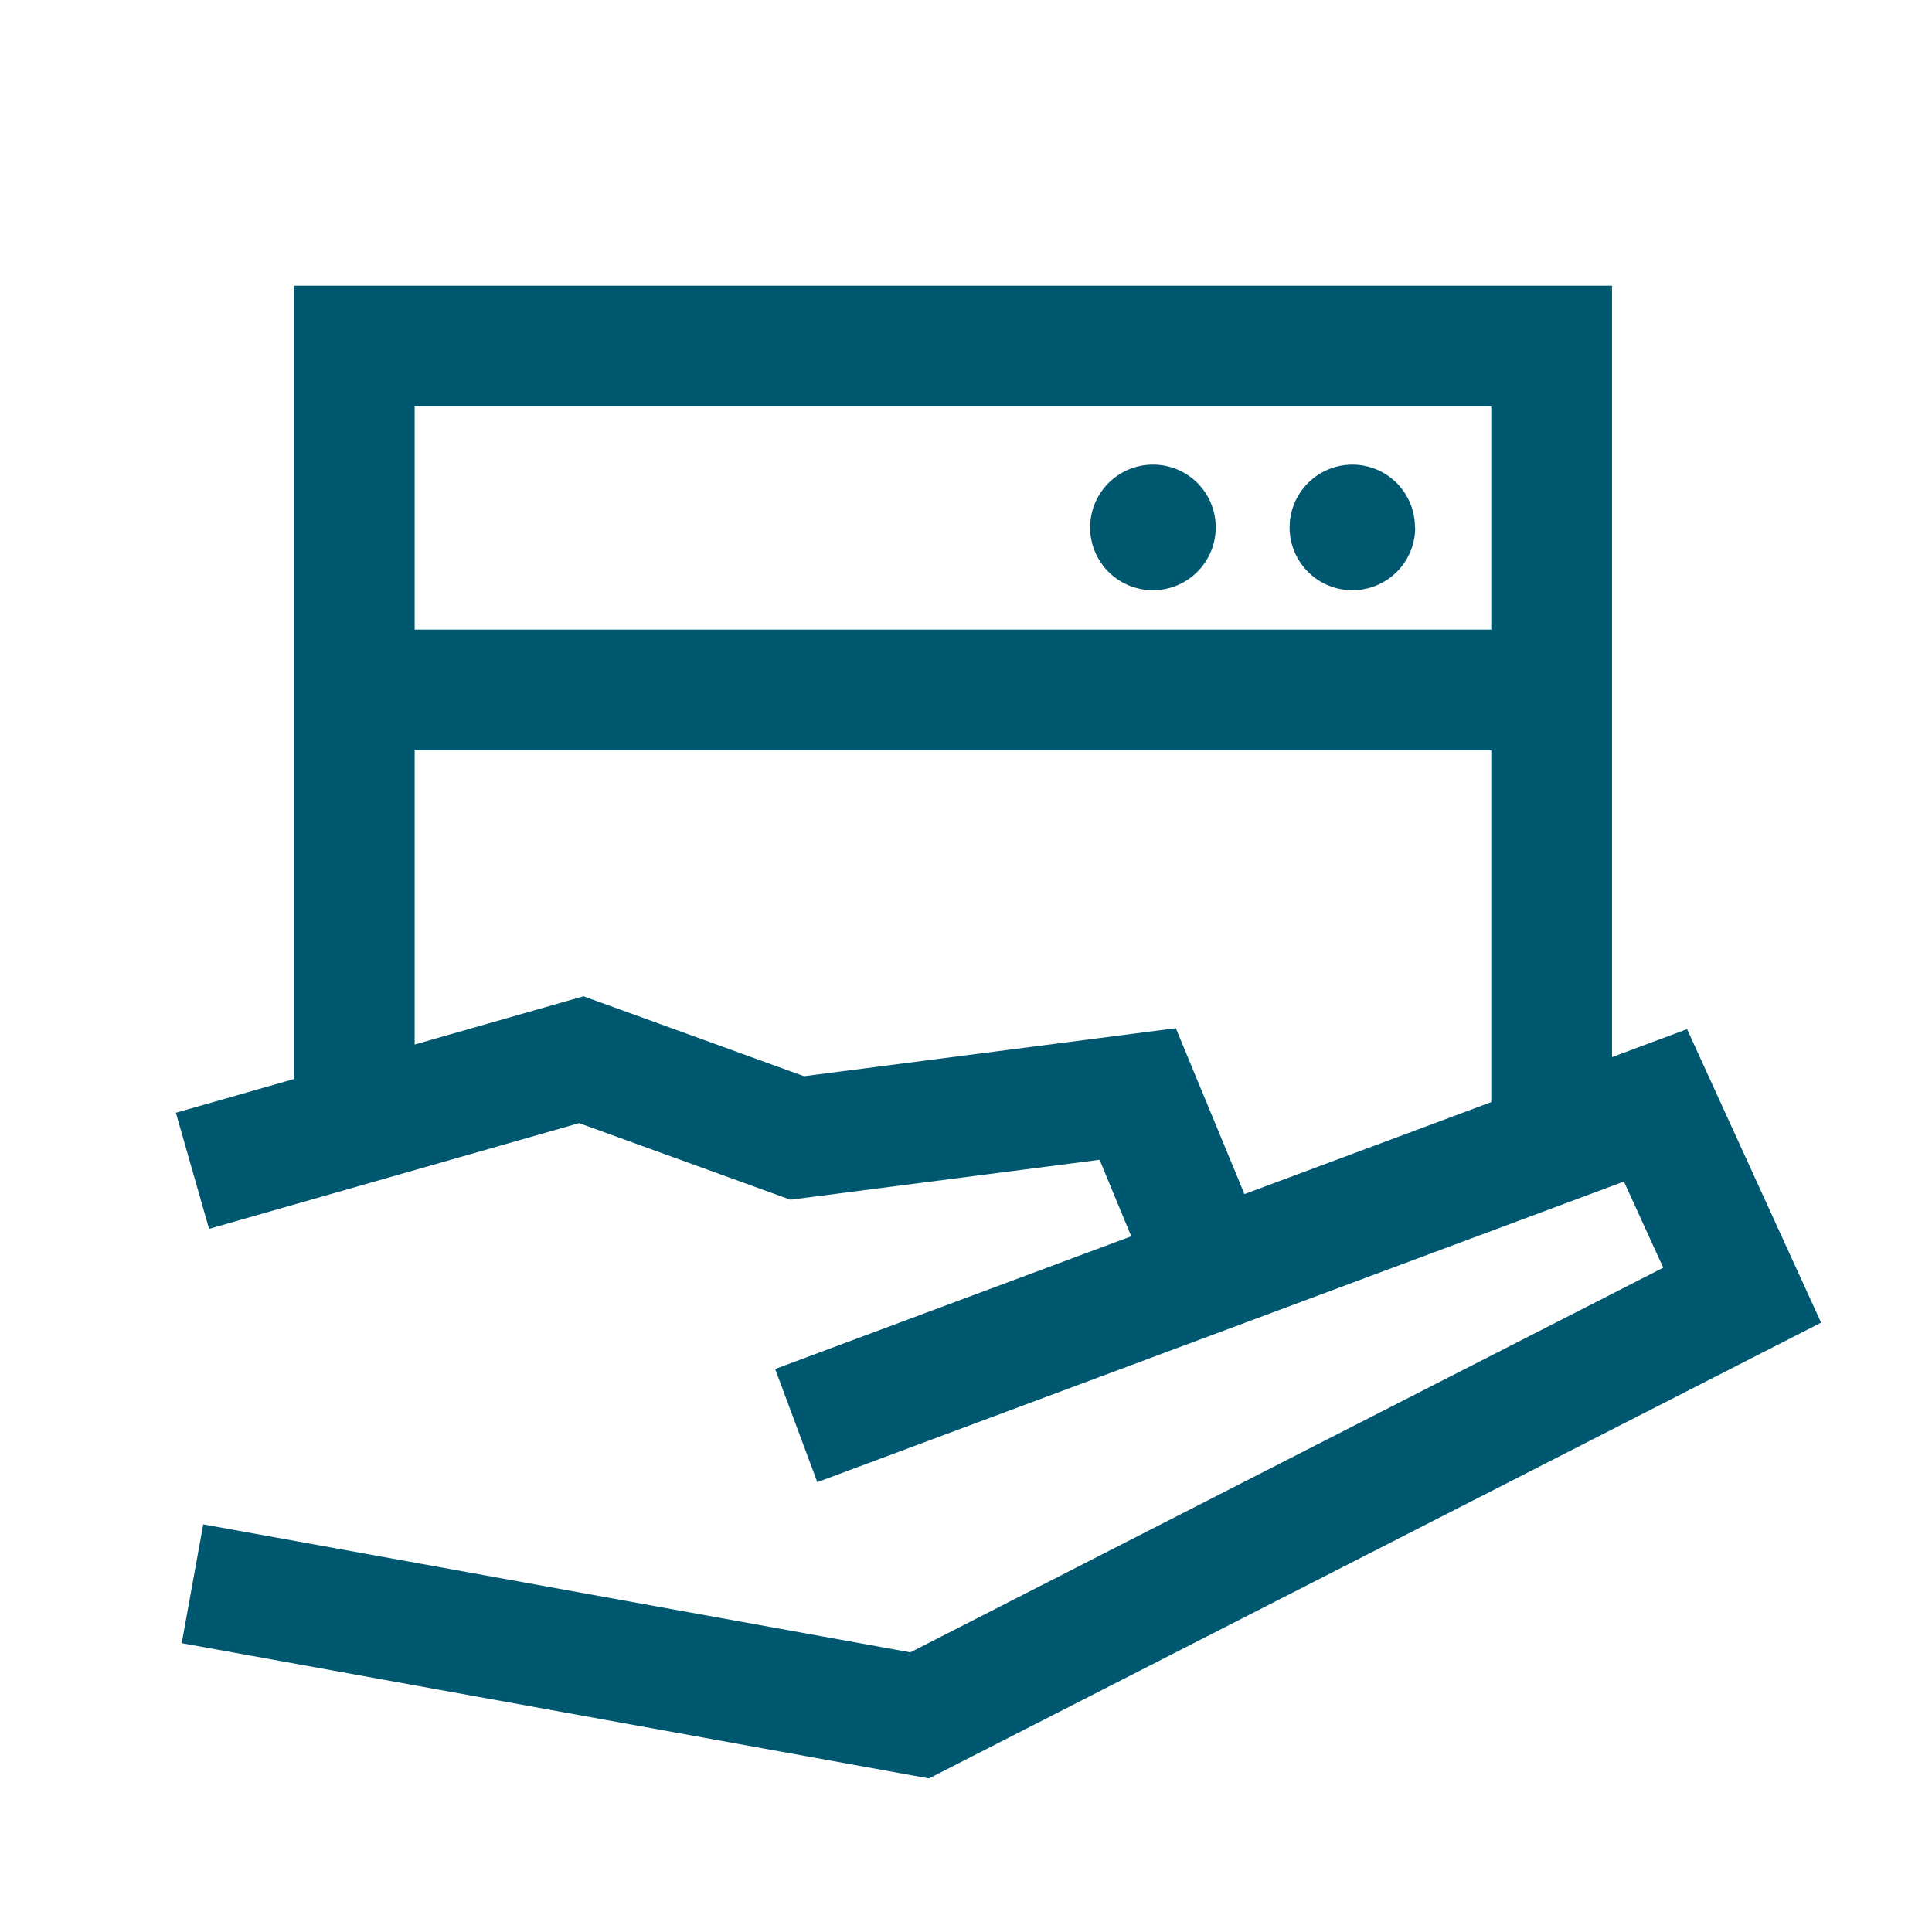
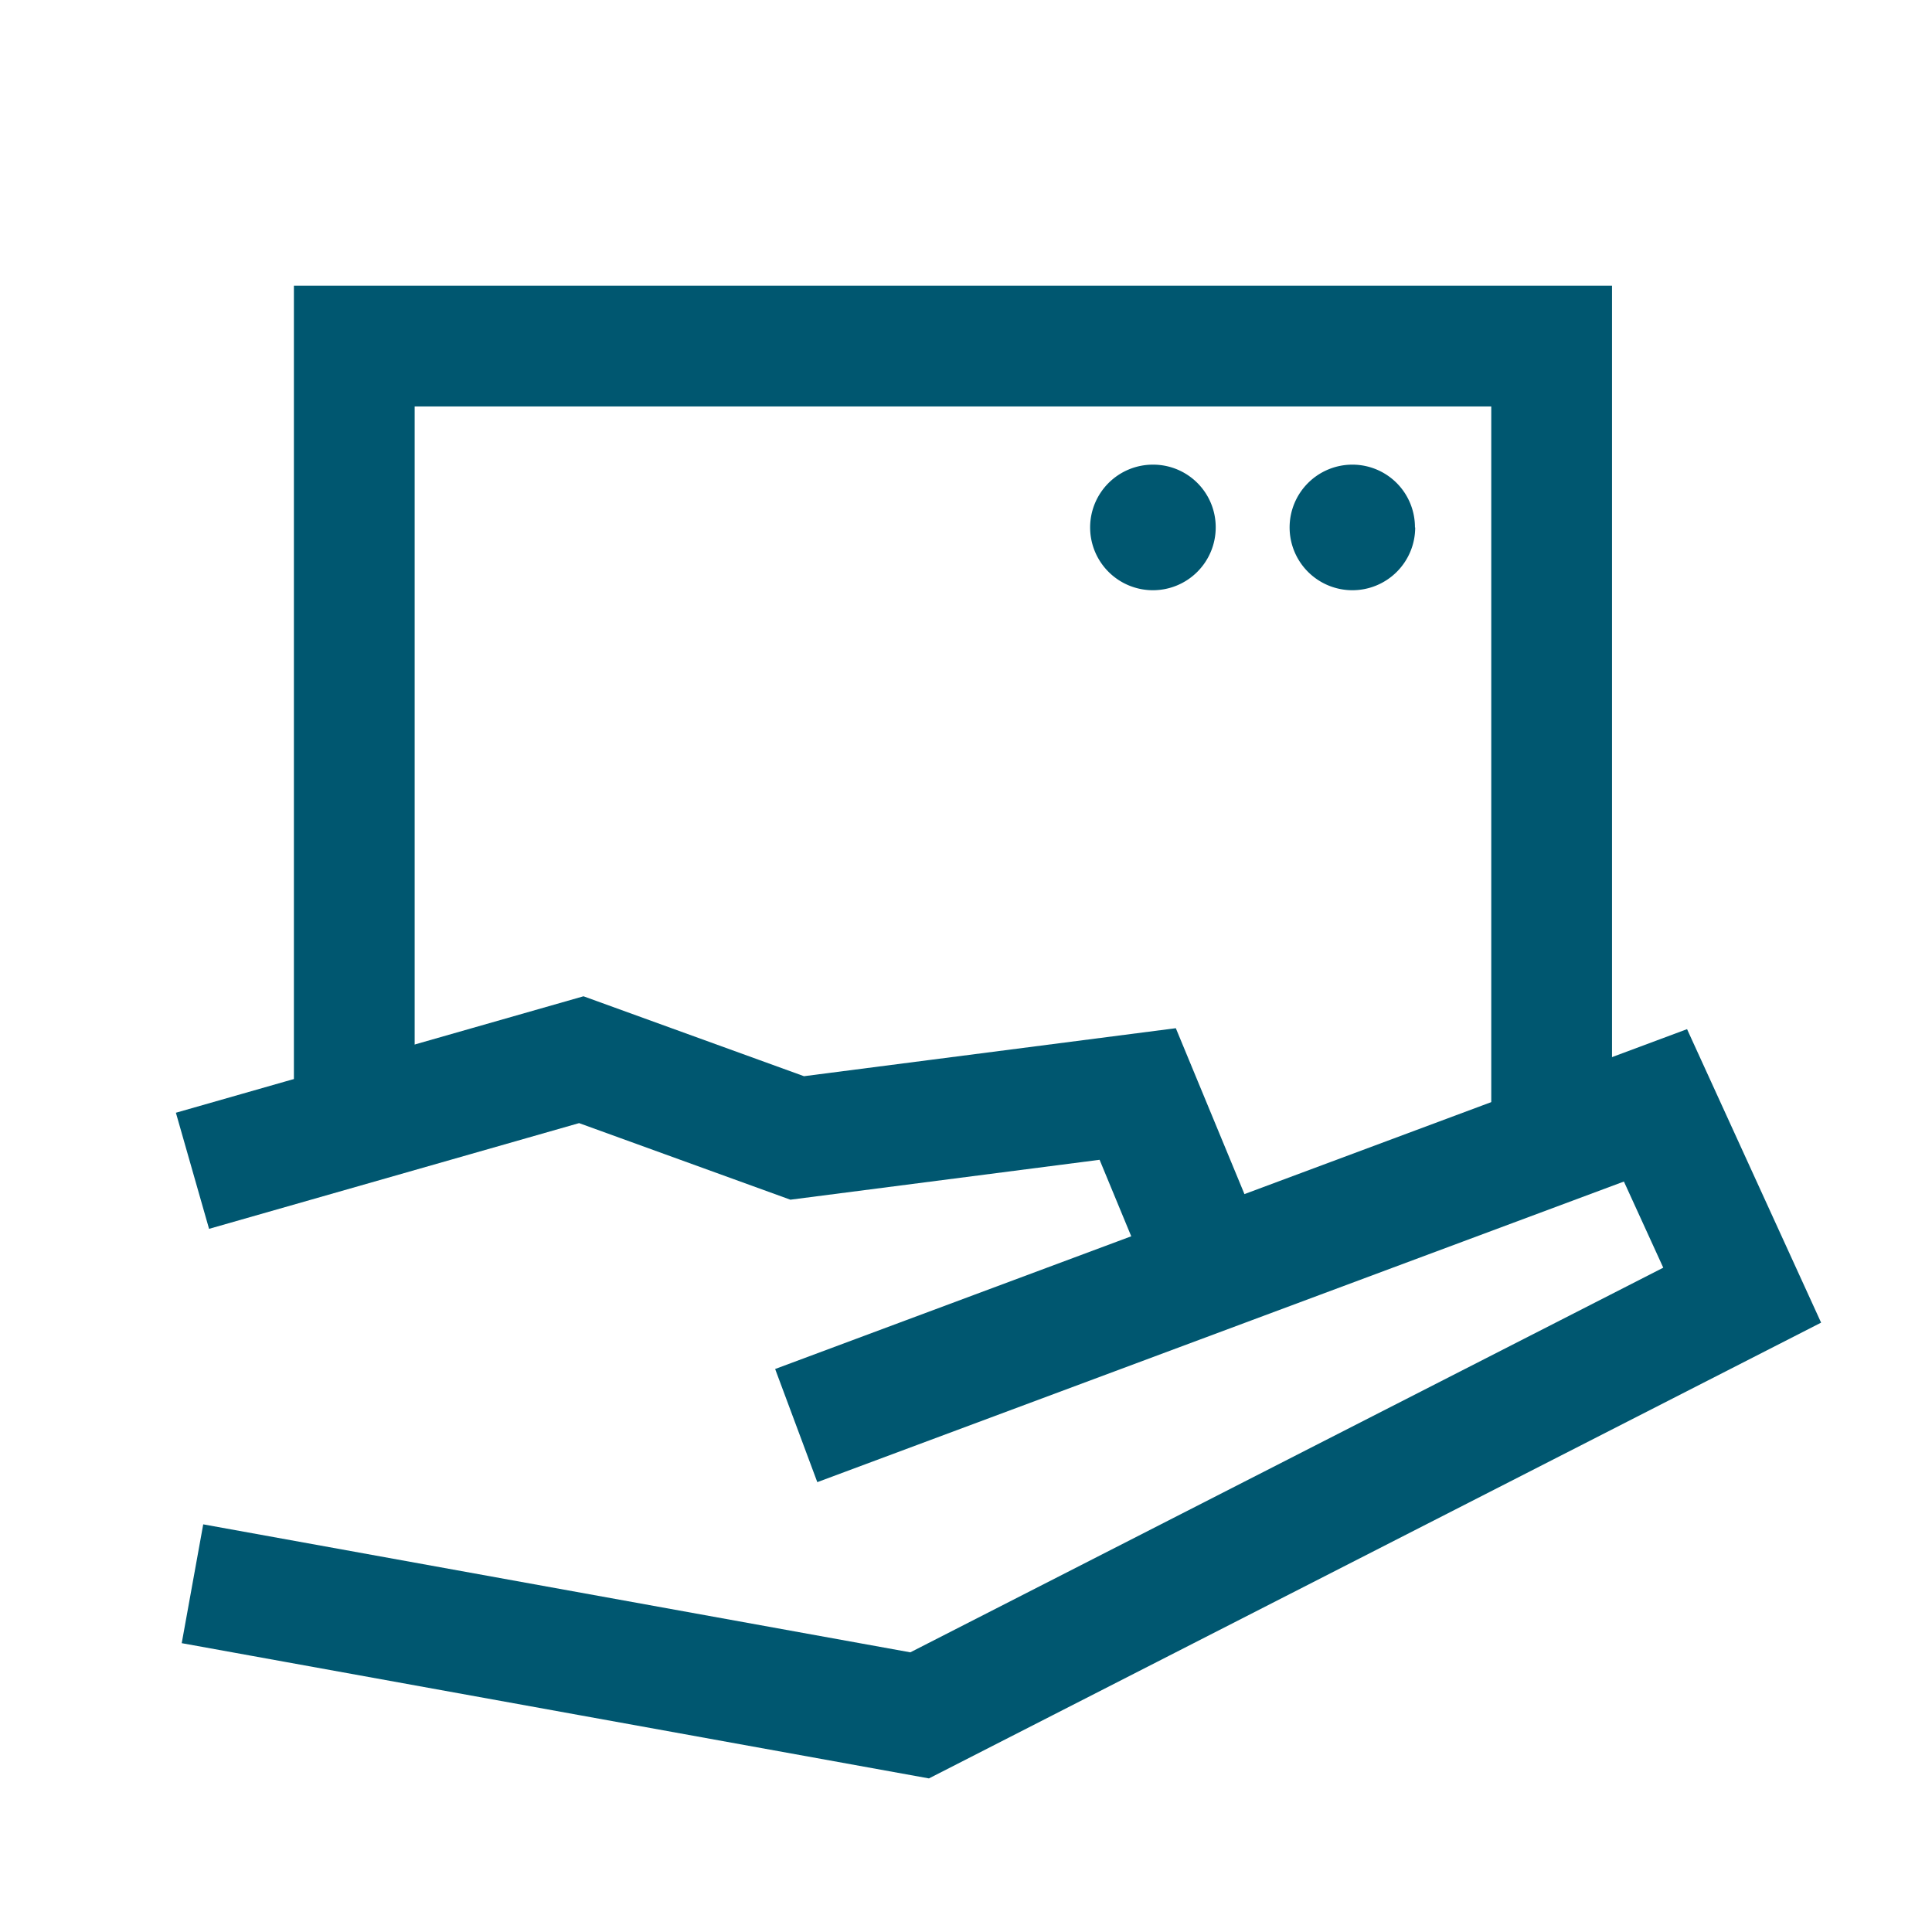
<svg xmlns="http://www.w3.org/2000/svg" viewBox="0 0 80 80">
  <defs>
    <style>.cls-1{fill:none;stroke:#005770;stroke-miterlimit:10;stroke-width:5px;}.cls-2{fill:#005770;}</style>
  </defs>
  <title>redapt_icon_managed-services</title>
  <g id="Layer_1" data-name="Layer 1">
-     <line class="cls-1" x1="14.67" y1="28.57" x2="64.25" y2="28.57" />
    <polyline class="cls-1" points="14.67 45.81 14.67 14.33 64.25 14.33 64.25 45.81" />
    <path class="cls-2" d="M58.6,21.84A2.6,2.6,0,1,1,56,19.24a2.59,2.59,0,0,1,2.59,2.6" />
    <path class="cls-2" d="M50.34,21.84a2.6,2.6,0,1,1-2.59-2.6,2.59,2.59,0,0,1,2.59,2.6" />
    <polyline class="cls-1" points="7.97 48.48 24.07 43.88 33.01 47.12 47.11 45.3 50.01 52.31" />
    <polyline class="cls-1" points="32.97 59.03 68.55 45.77 72.14 53.63 38.08 71.03 7.97 65.58" />
  </g>
</svg>